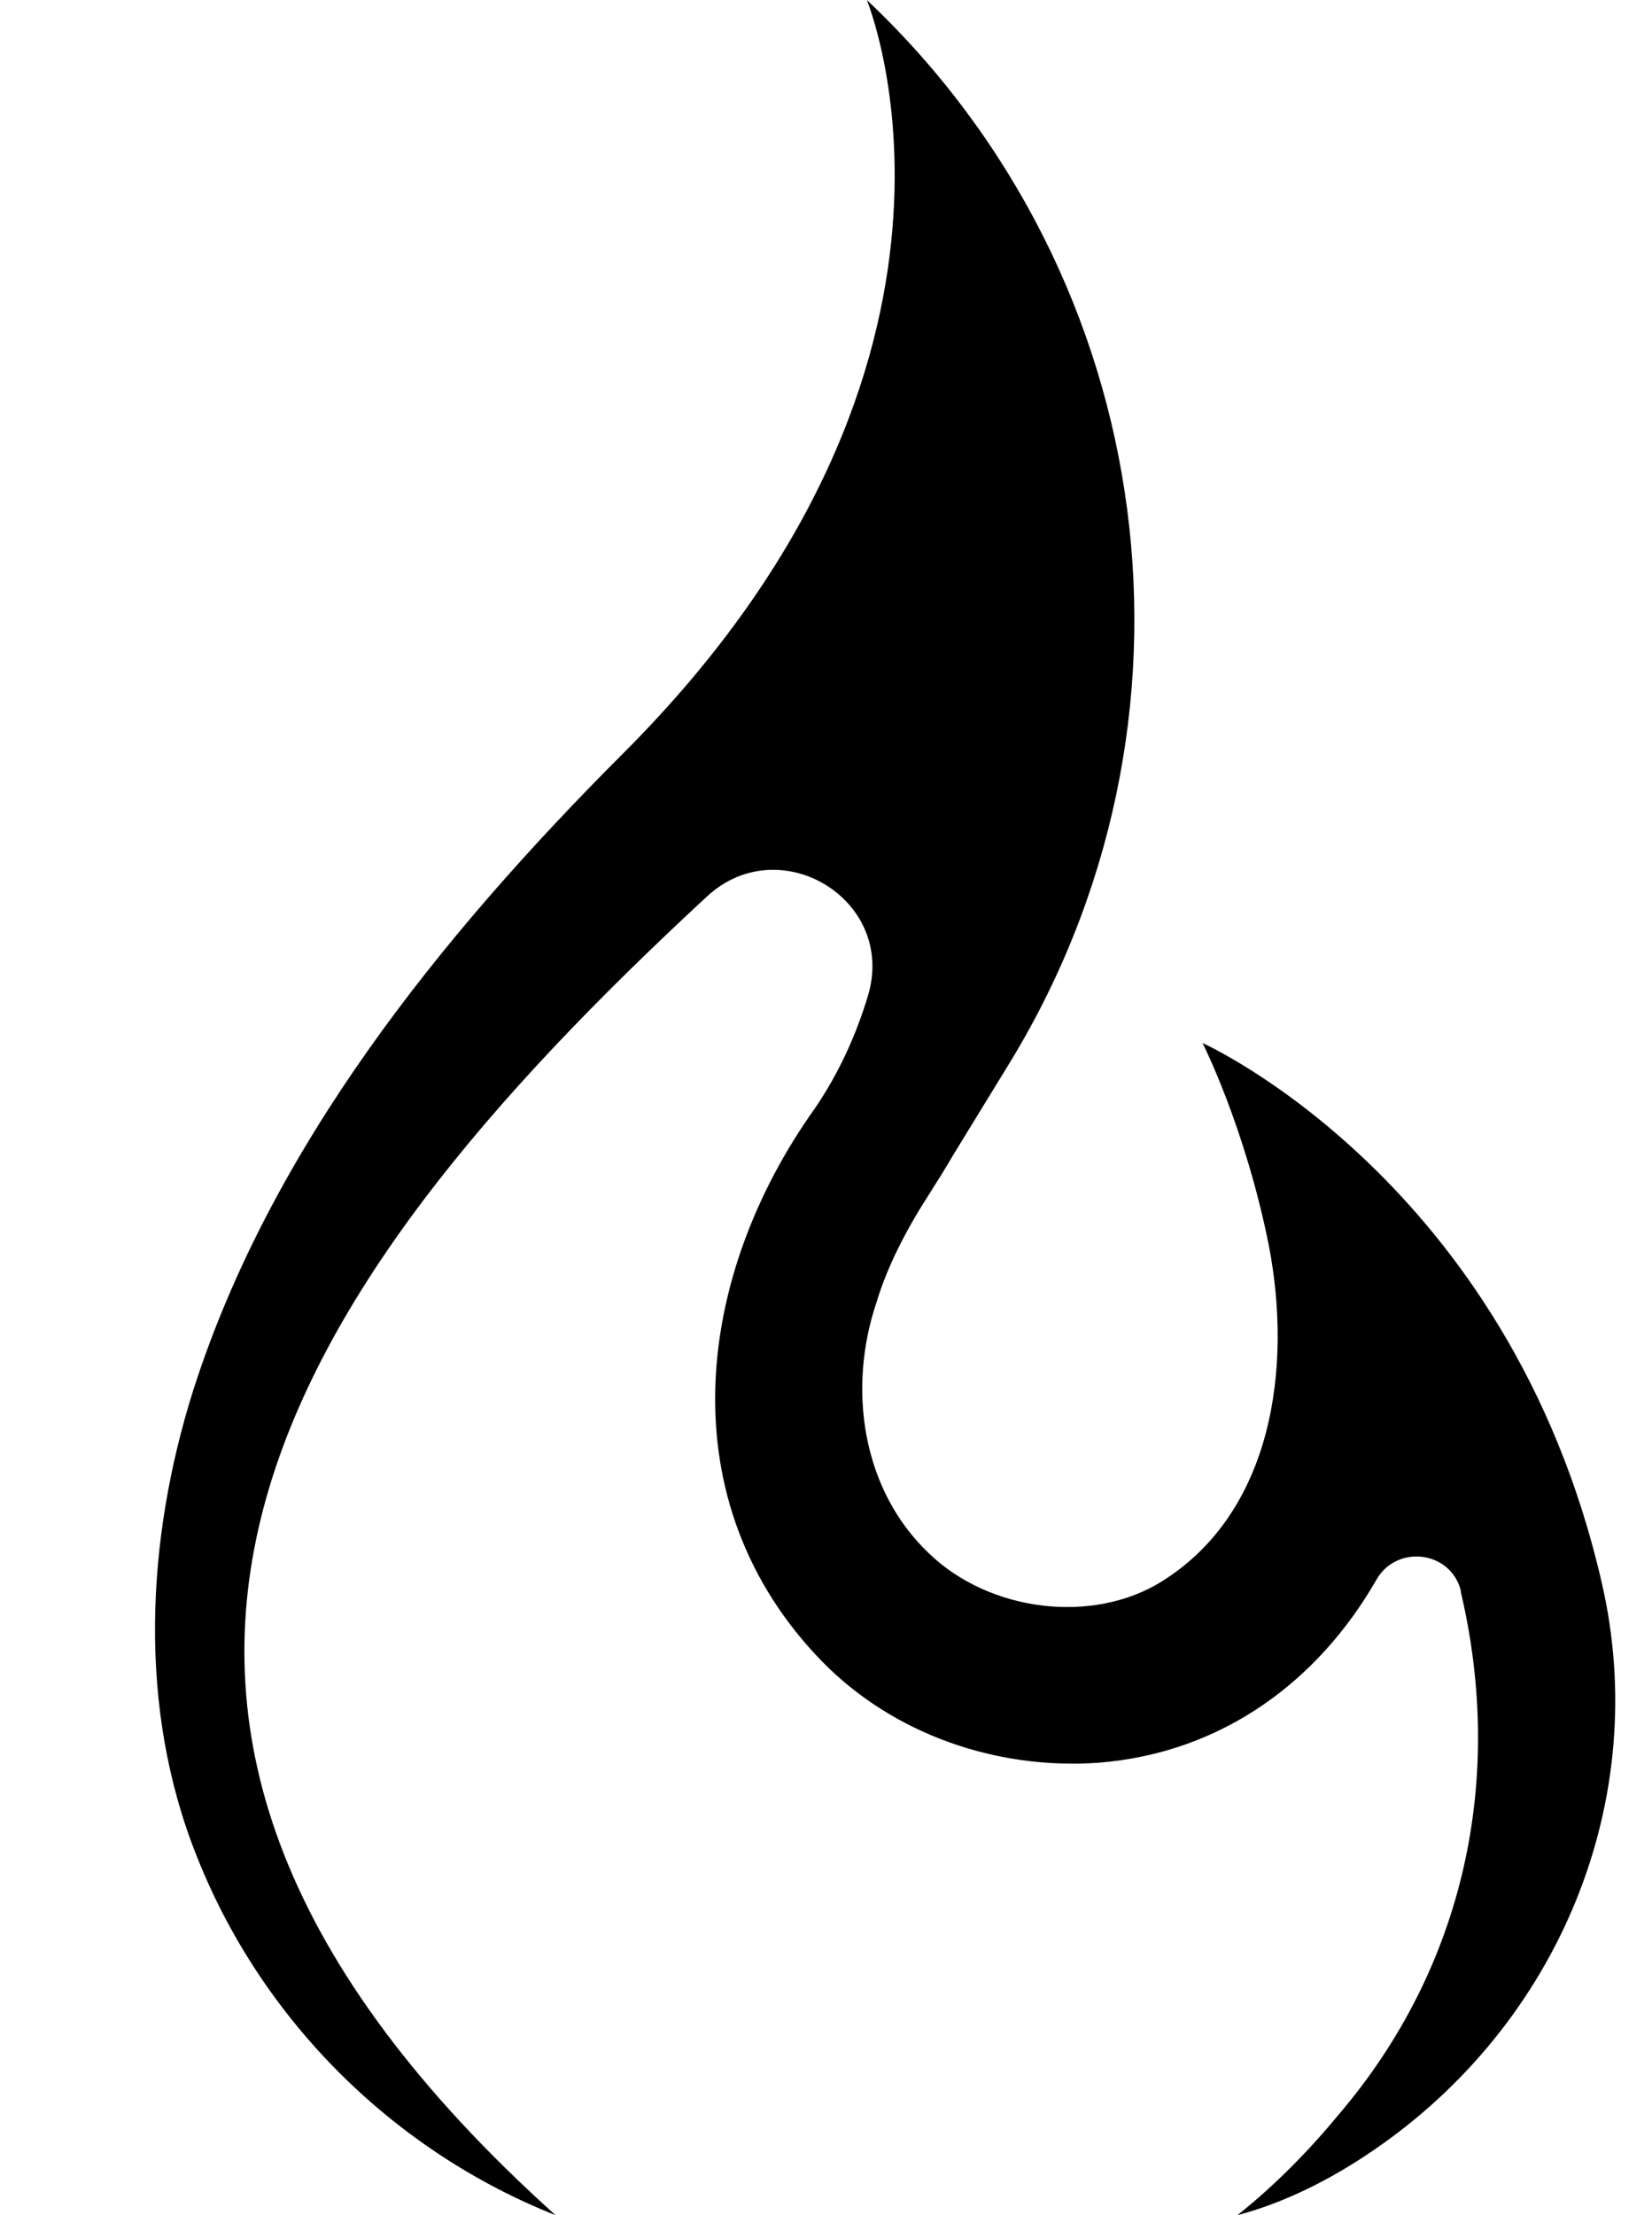
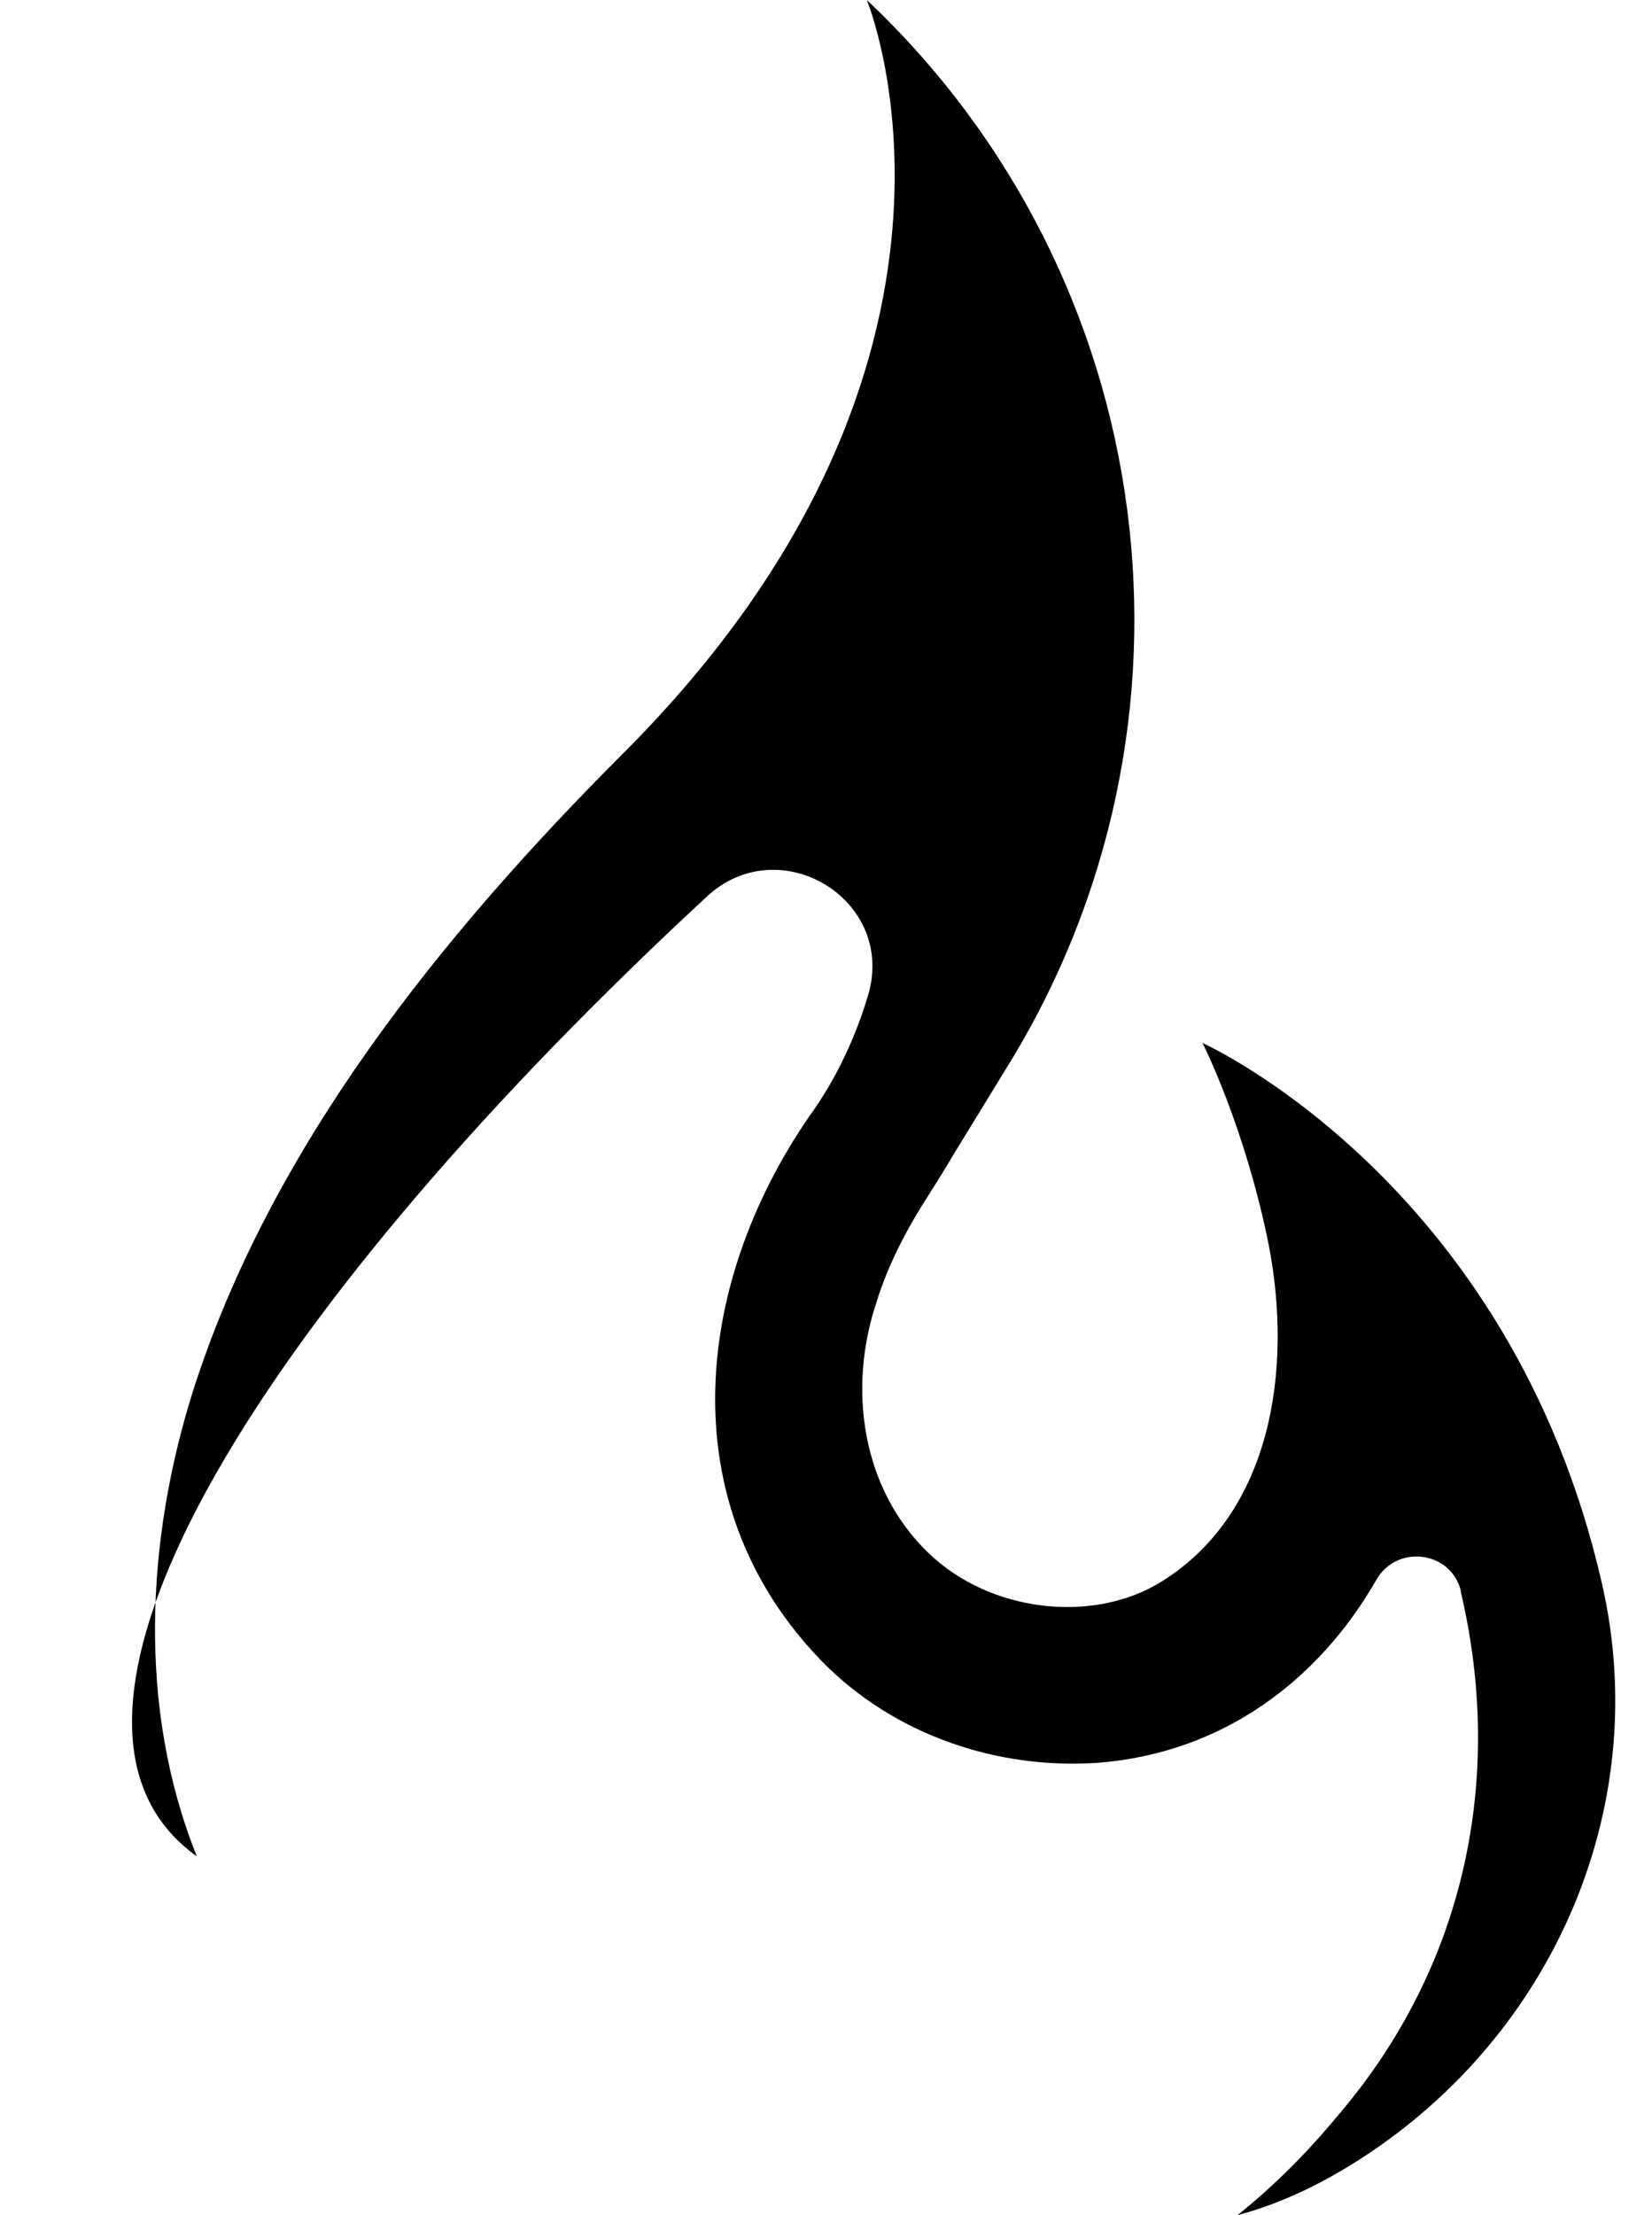
<svg xmlns="http://www.w3.org/2000/svg" height="317.3" preserveAspectRatio="xMidYMid meet" version="1.0" viewBox="-22.2 0.0 236.7 317.3" width="236.7" zoomAndPan="magnify">
  <g id="change1_1">
-     <path d="M207.3,226.7c-13.2-57.6-57.2-77.3-57.2-77.3s6.1,12,9.5,29c3.4,17.6,0.5,38.2-15.3,48.1c-9.9,6.2-24.7,4.4-33.4-4 c-9.6-9.1-11.7-23.6-7.5-36c1.6-5.3,4.4-10.6,7.5-15.4c1.2-1.9,2.4-3.8,3.5-5.7l0,0L122,153c30.6-49.3,22.2-113.2-20-153l0,0 c0,0,21.4,51.6-34.9,107.9c-26.3,26.3-50.5,56.5-61.6,91.2c-6.8,21.5-8,45.6,0.5,66.8c9.3,23.5,28.2,42.2,51.4,51.4 C-22.2,245.7,17.2,185.7,79,128.5l0,0c10.4-9.8,27.2,0.3,23.2,14c-1.7,5.7-4.2,11.2-7.6,16.2c-17.3,24.2-21.2,56.5,1,79.3 c10.2,10.4,24.9,15.5,39.5,14.5c18-1.4,31.7-11.9,39.9-26.2c2.9-5.1,10.6-4.2,12.1,1.5c0,0.1,0,0.1,0,0.2 c6.3,26.7,0.6,53.7-17.5,74.9c-4.3,5.2-9.1,10.1-14.5,14.4c6.8-1.8,13.3-5.1,19.2-9.1C201.2,290,214.5,257.8,207.3,226.7z" />
+     <path d="M207.3,226.7c-13.2-57.6-57.2-77.3-57.2-77.3s6.1,12,9.5,29c3.4,17.6,0.5,38.2-15.3,48.1c-9.9,6.2-24.7,4.4-33.4-4 c-9.6-9.1-11.7-23.6-7.5-36c1.6-5.3,4.4-10.6,7.5-15.4c1.2-1.9,2.4-3.8,3.5-5.7l0,0L122,153c30.6-49.3,22.2-113.2-20-153l0,0 c0,0,21.4,51.6-34.9,107.9c-26.3,26.3-50.5,56.5-61.6,91.2c-6.8,21.5-8,45.6,0.5,66.8C-22.2,245.7,17.2,185.7,79,128.5l0,0c10.4-9.8,27.2,0.3,23.2,14c-1.7,5.7-4.2,11.2-7.6,16.2c-17.3,24.2-21.2,56.5,1,79.3 c10.2,10.4,24.9,15.5,39.5,14.5c18-1.4,31.7-11.9,39.9-26.2c2.9-5.1,10.6-4.2,12.1,1.5c0,0.1,0,0.1,0,0.2 c6.3,26.7,0.6,53.7-17.5,74.9c-4.3,5.2-9.1,10.1-14.5,14.4c6.8-1.8,13.3-5.1,19.2-9.1C201.2,290,214.5,257.8,207.3,226.7z" />
  </g>
</svg>